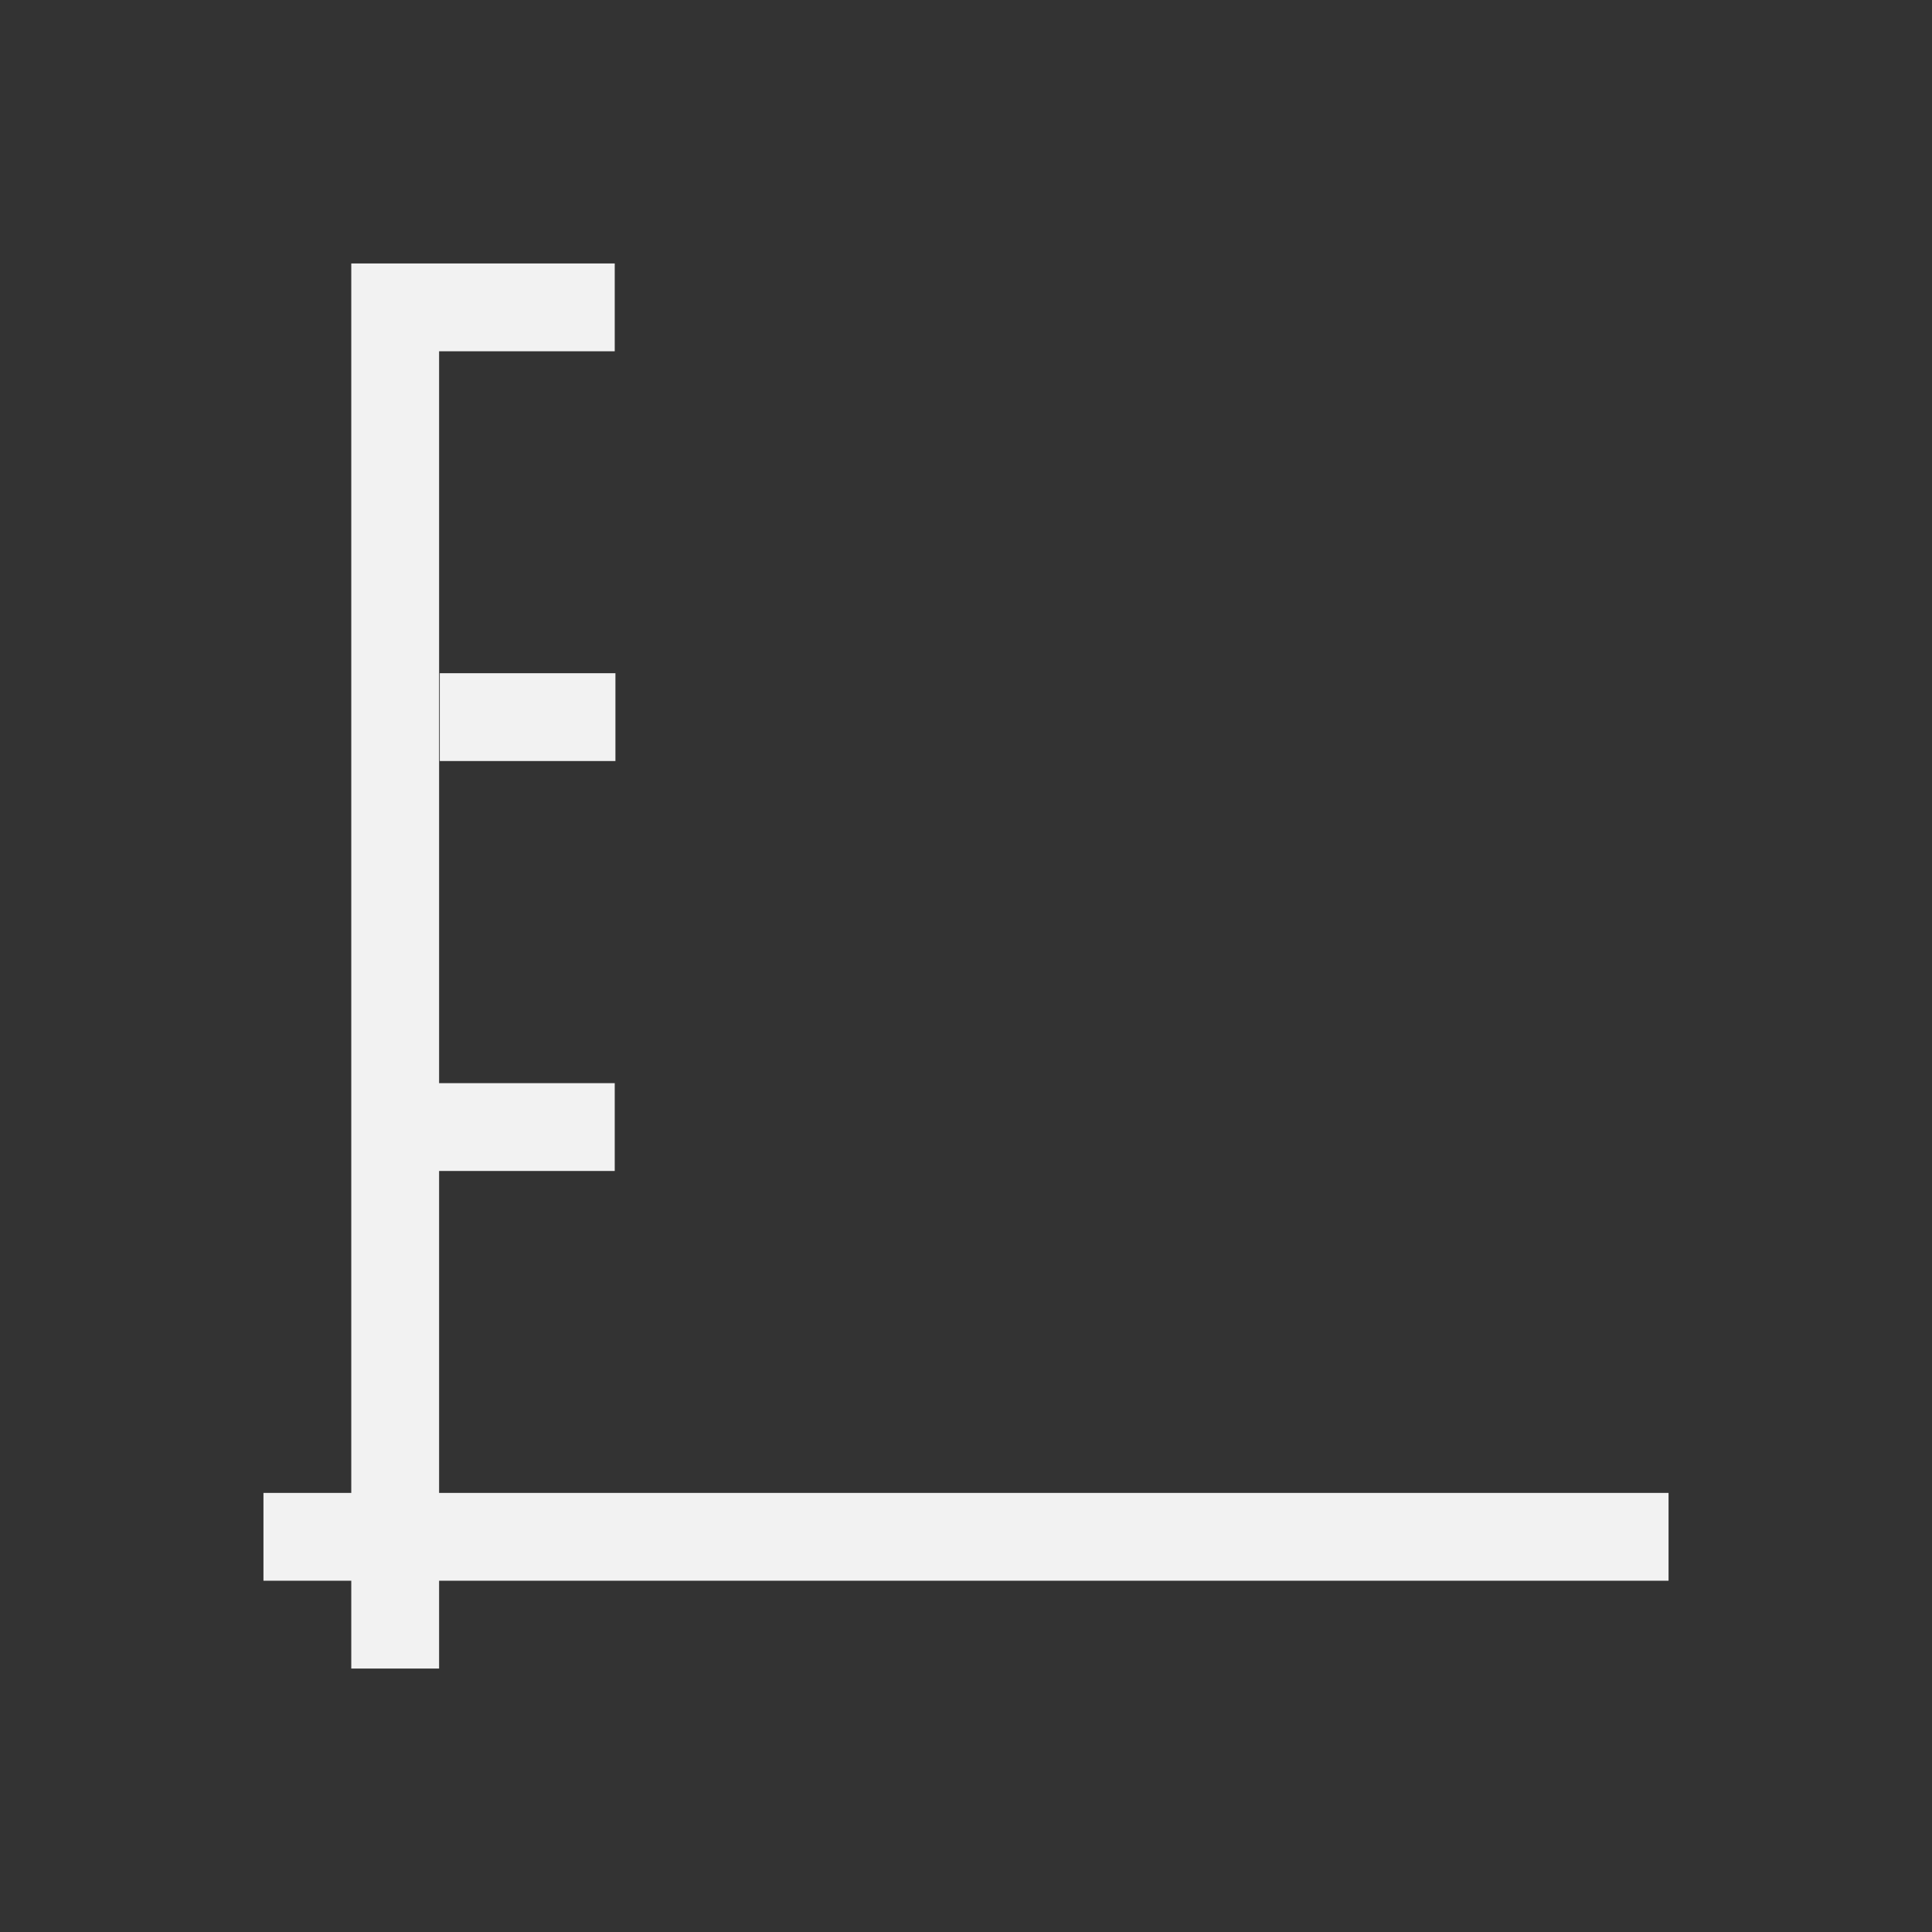
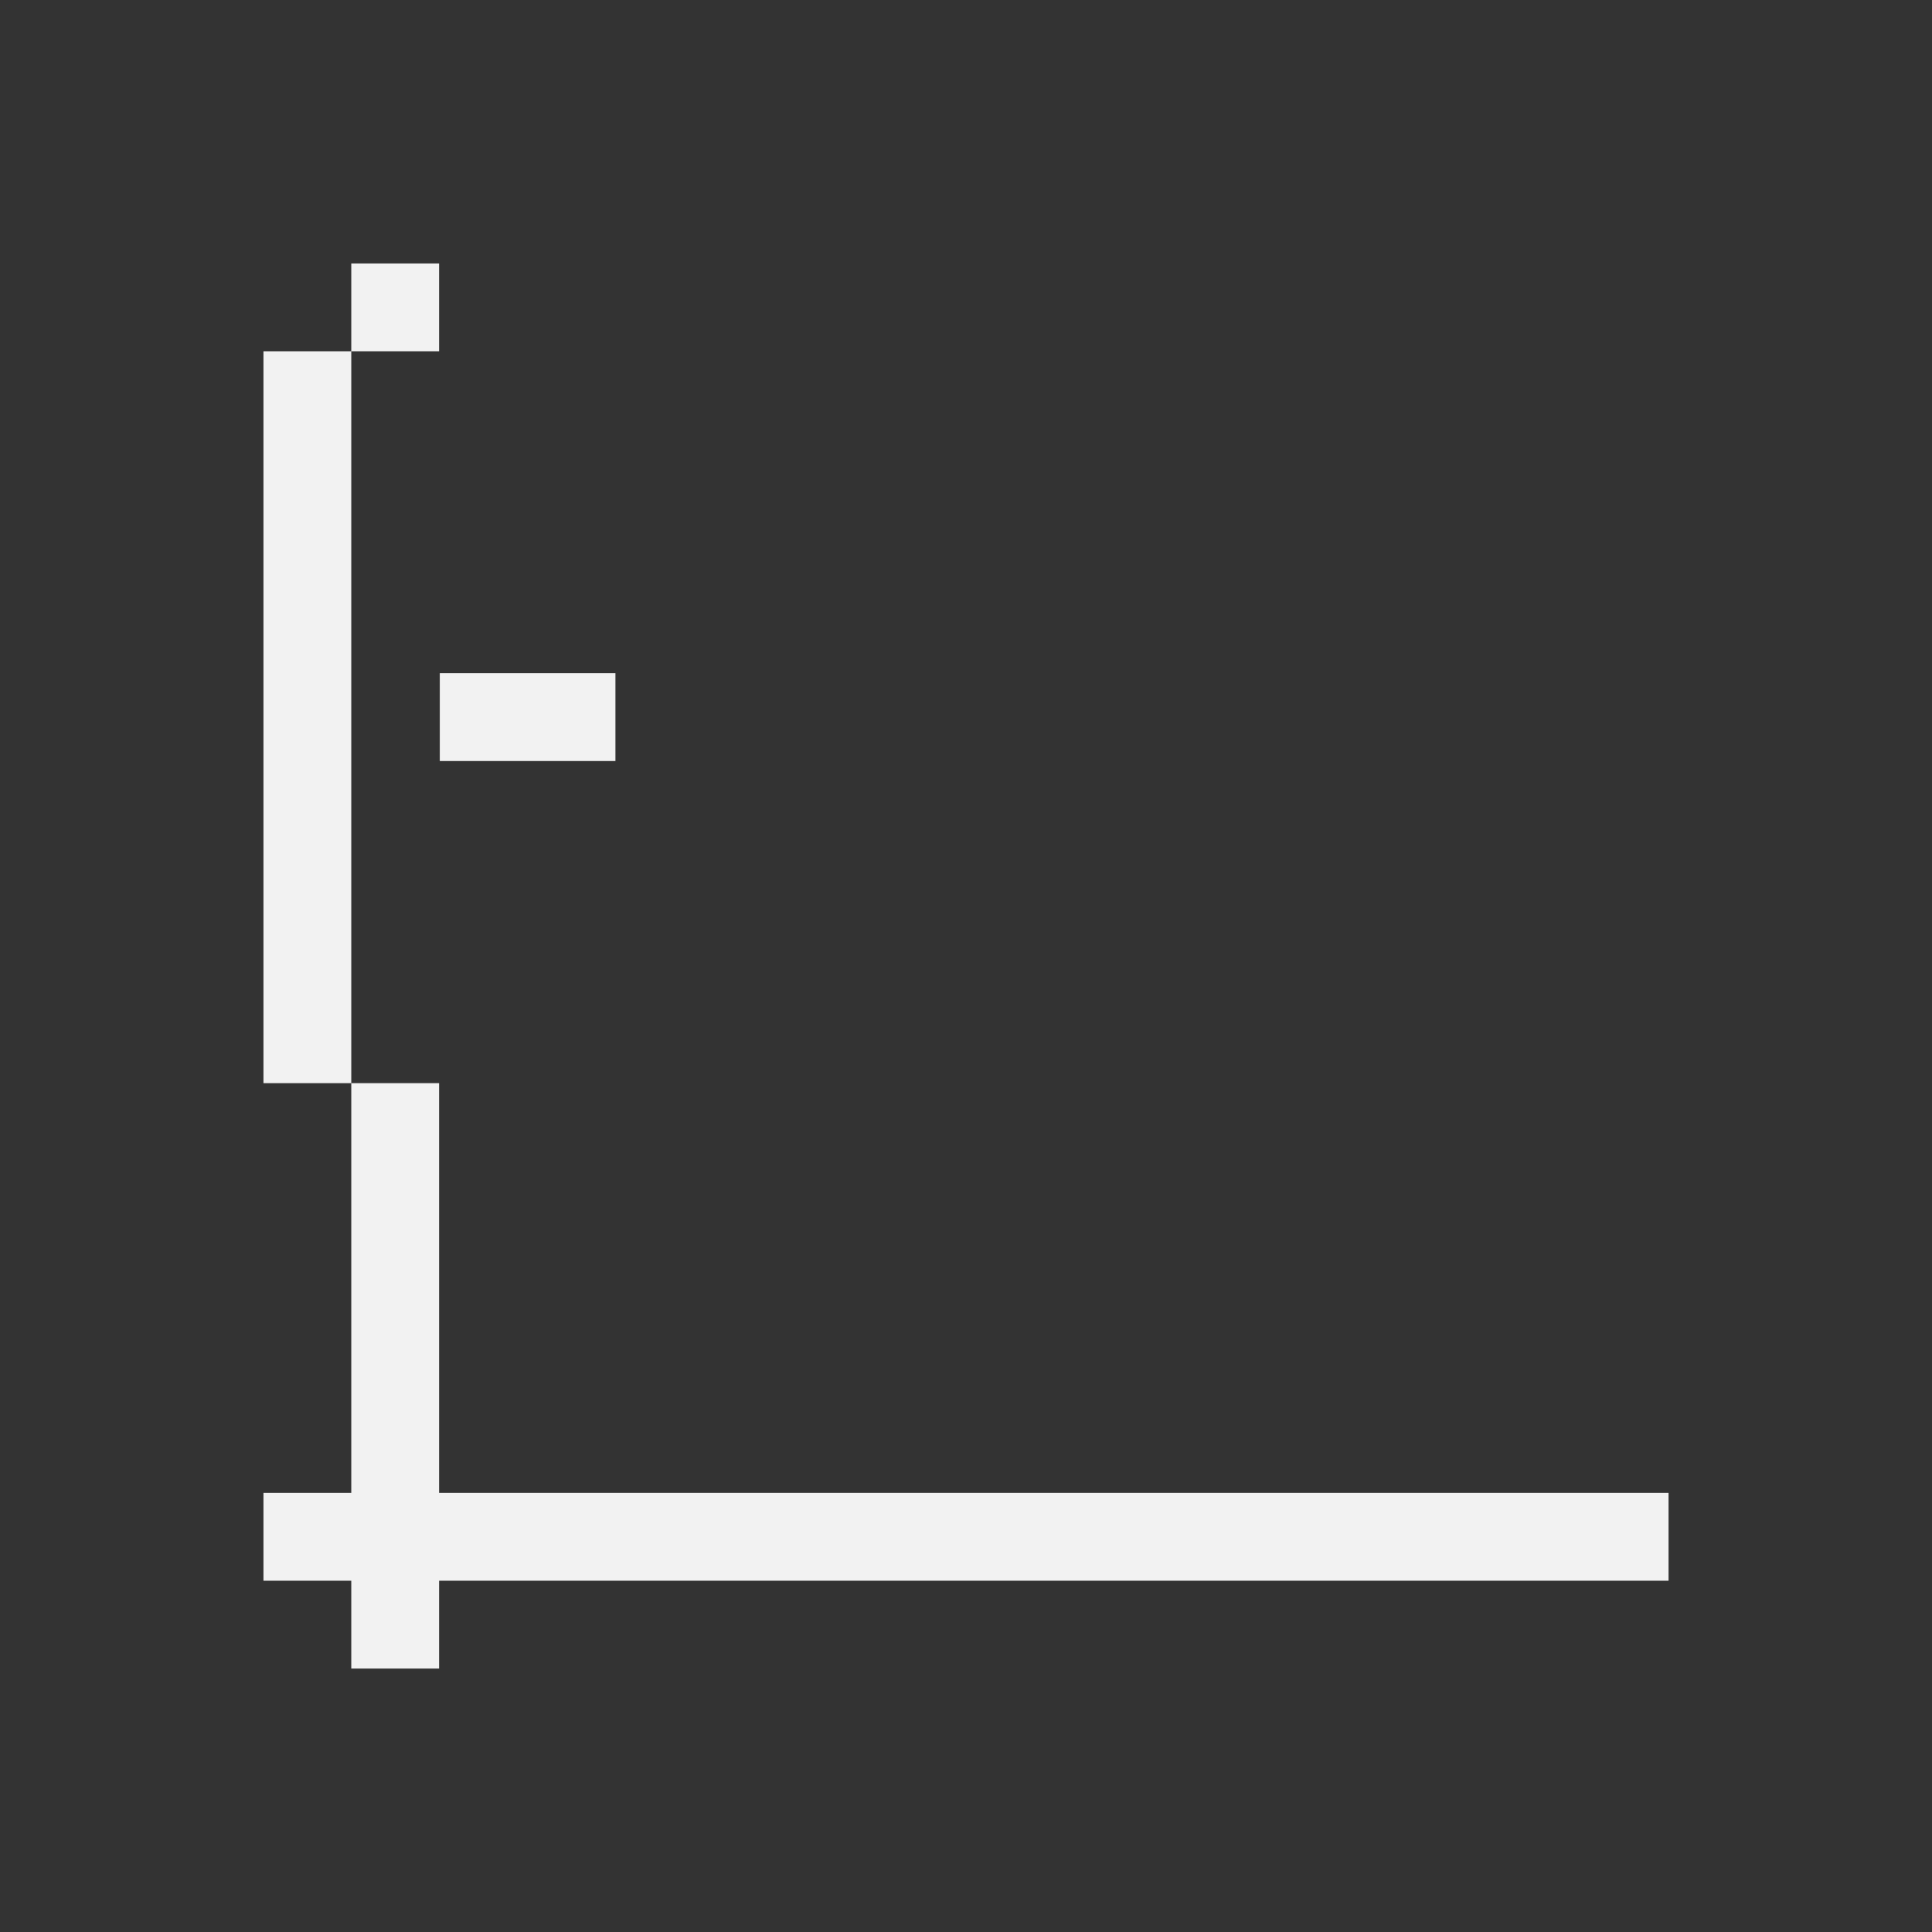
<svg xmlns="http://www.w3.org/2000/svg" viewBox="0 0 22 22">
  <rect x="0" y="0" width="22" height="22" fill="#333333" stroke="none" />
  <defs id="defs3051">
    <style type="text/css" id="current-color-scheme">
     .ColorScheme-Text {
       color:#f2f2f2;
     }
     </style>
  </defs>
-   <path style="fill:currentColor;fill-opacity:1;stroke:none" d="m4 3v14h-1v1h1v1h1v-1h14v-1h-14v-3.666h2v-1h-2v-8.334h2v-1h-2zm1.008 4.666v1h2v-1z" class="ColorScheme-Text" />
+   <path style="fill:currentColor;fill-opacity:1;stroke:none" d="m4 3v14h-1v1h1v1h1v-1h14v-1h-14v-3.666v-1h-2v-8.334h2v-1h-2zm1.008 4.666v1h2v-1z" class="ColorScheme-Text" />
</svg>